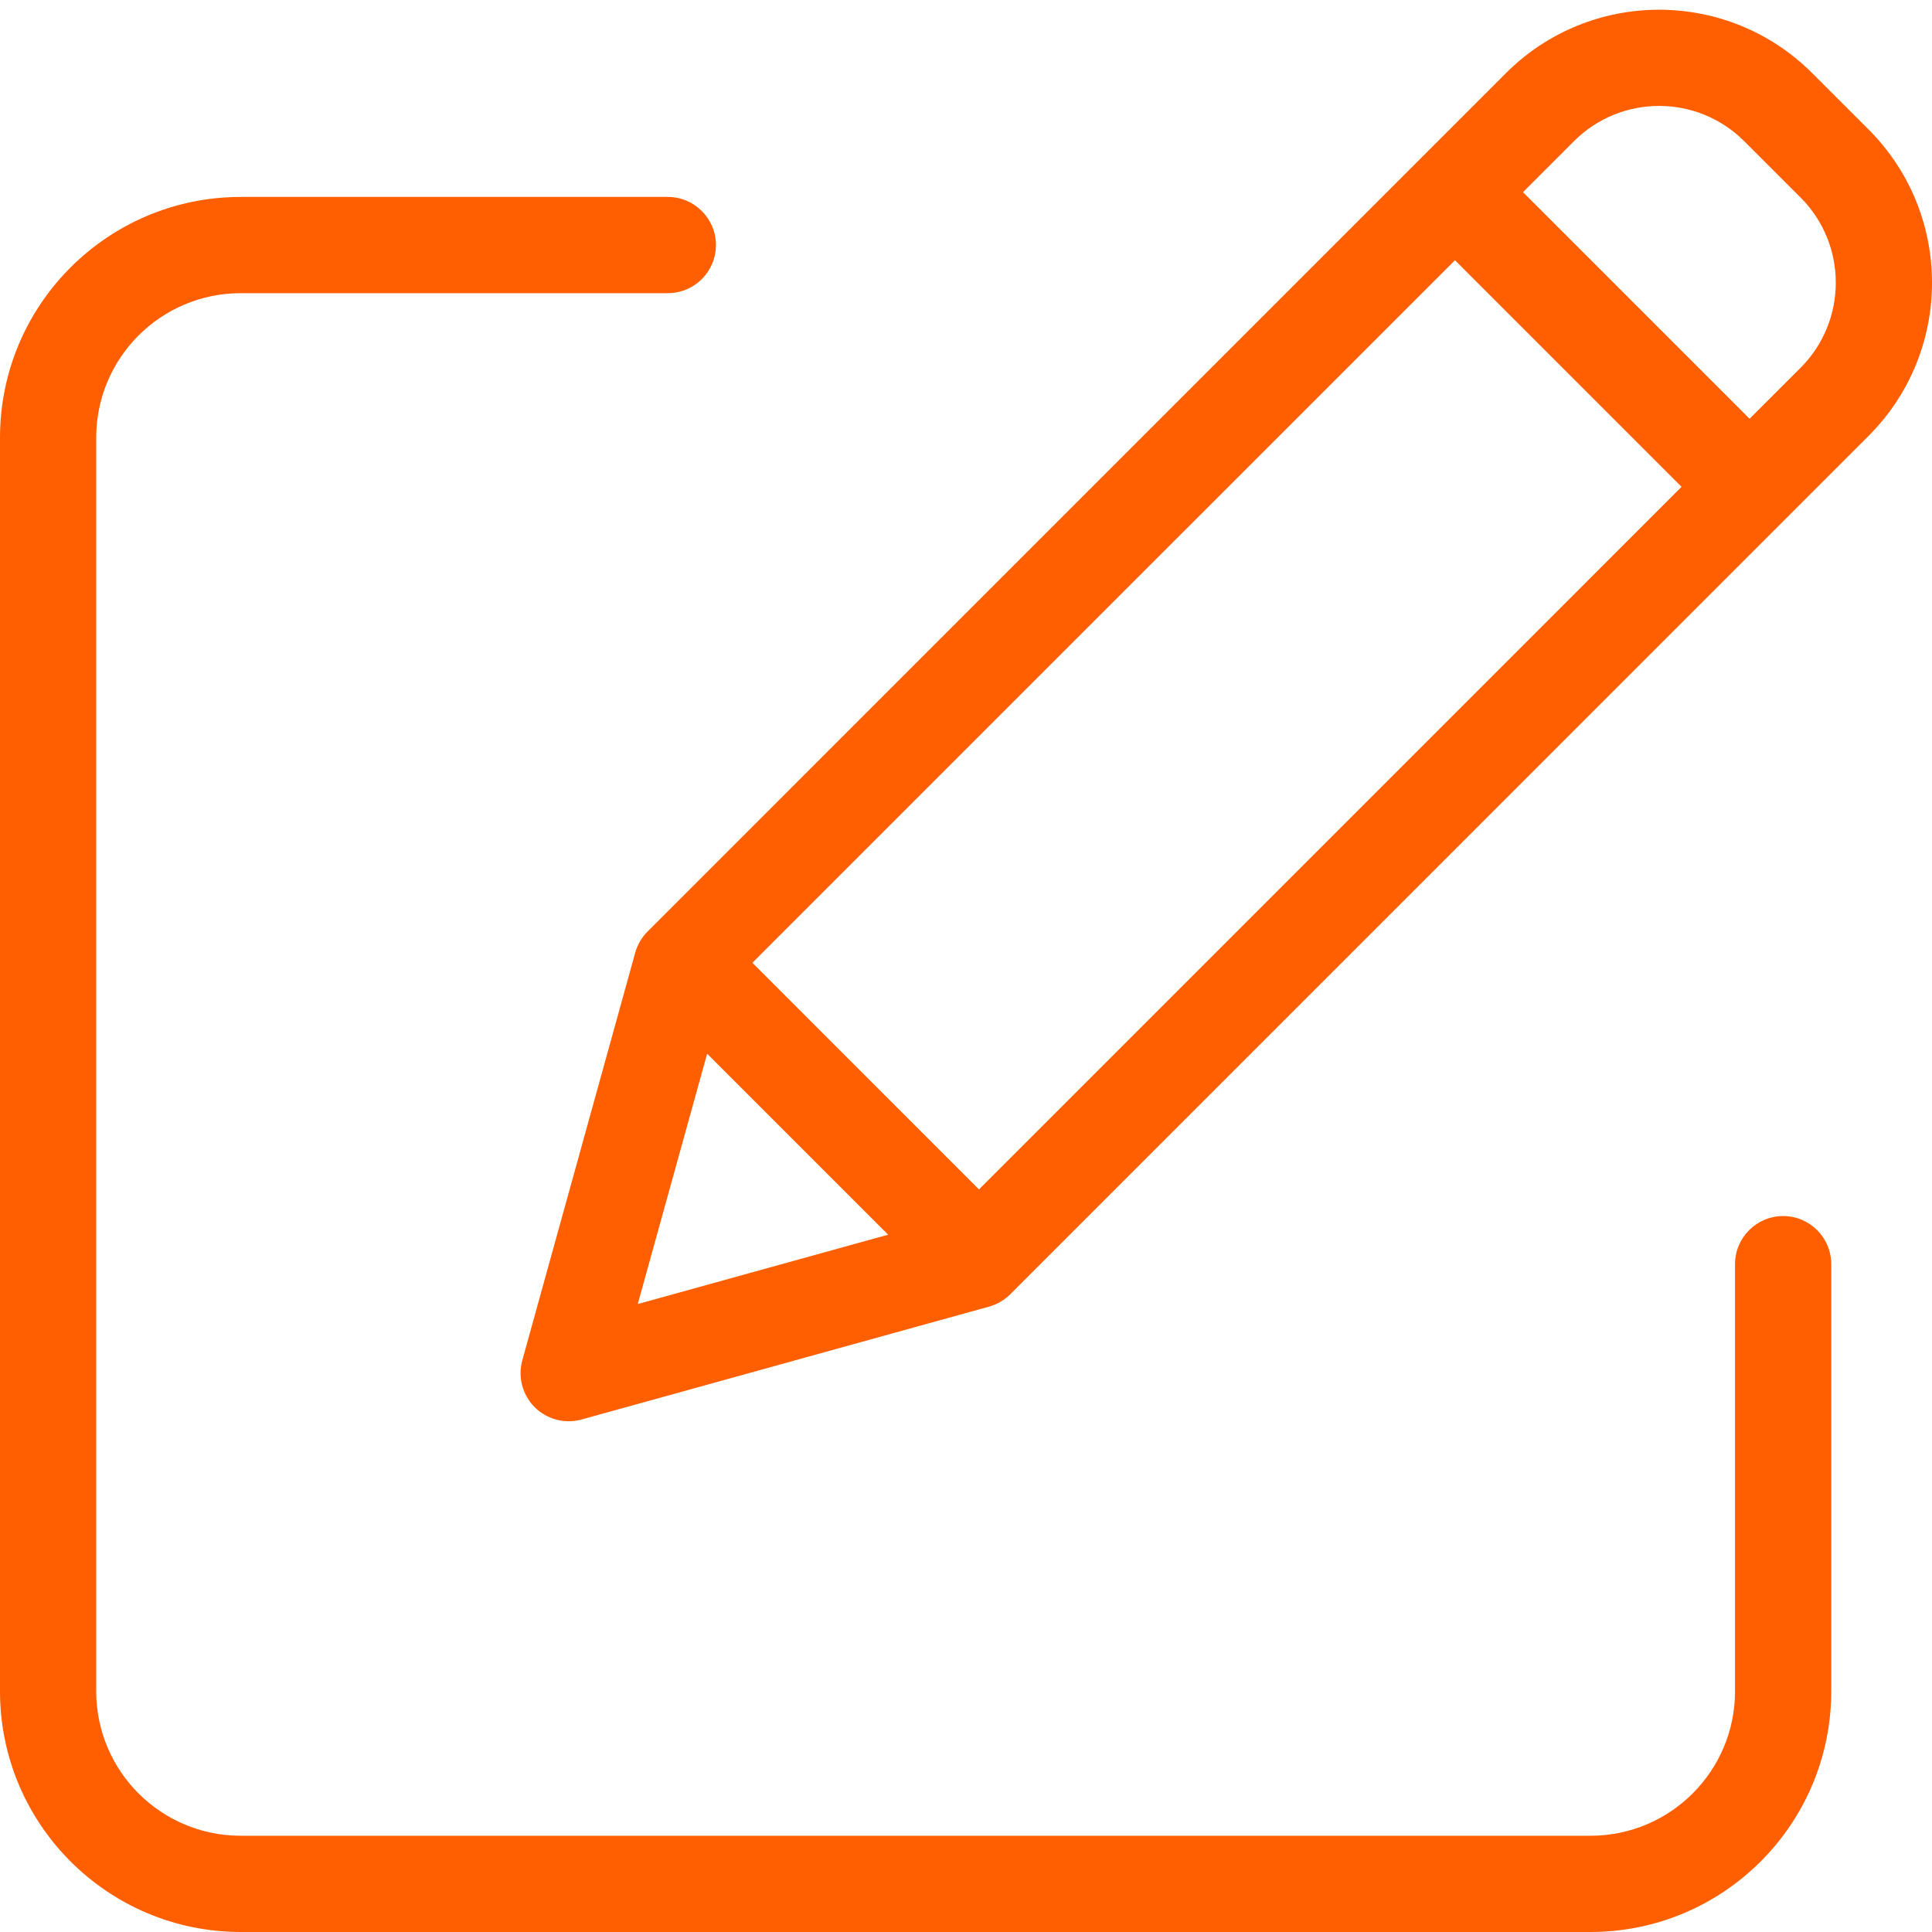
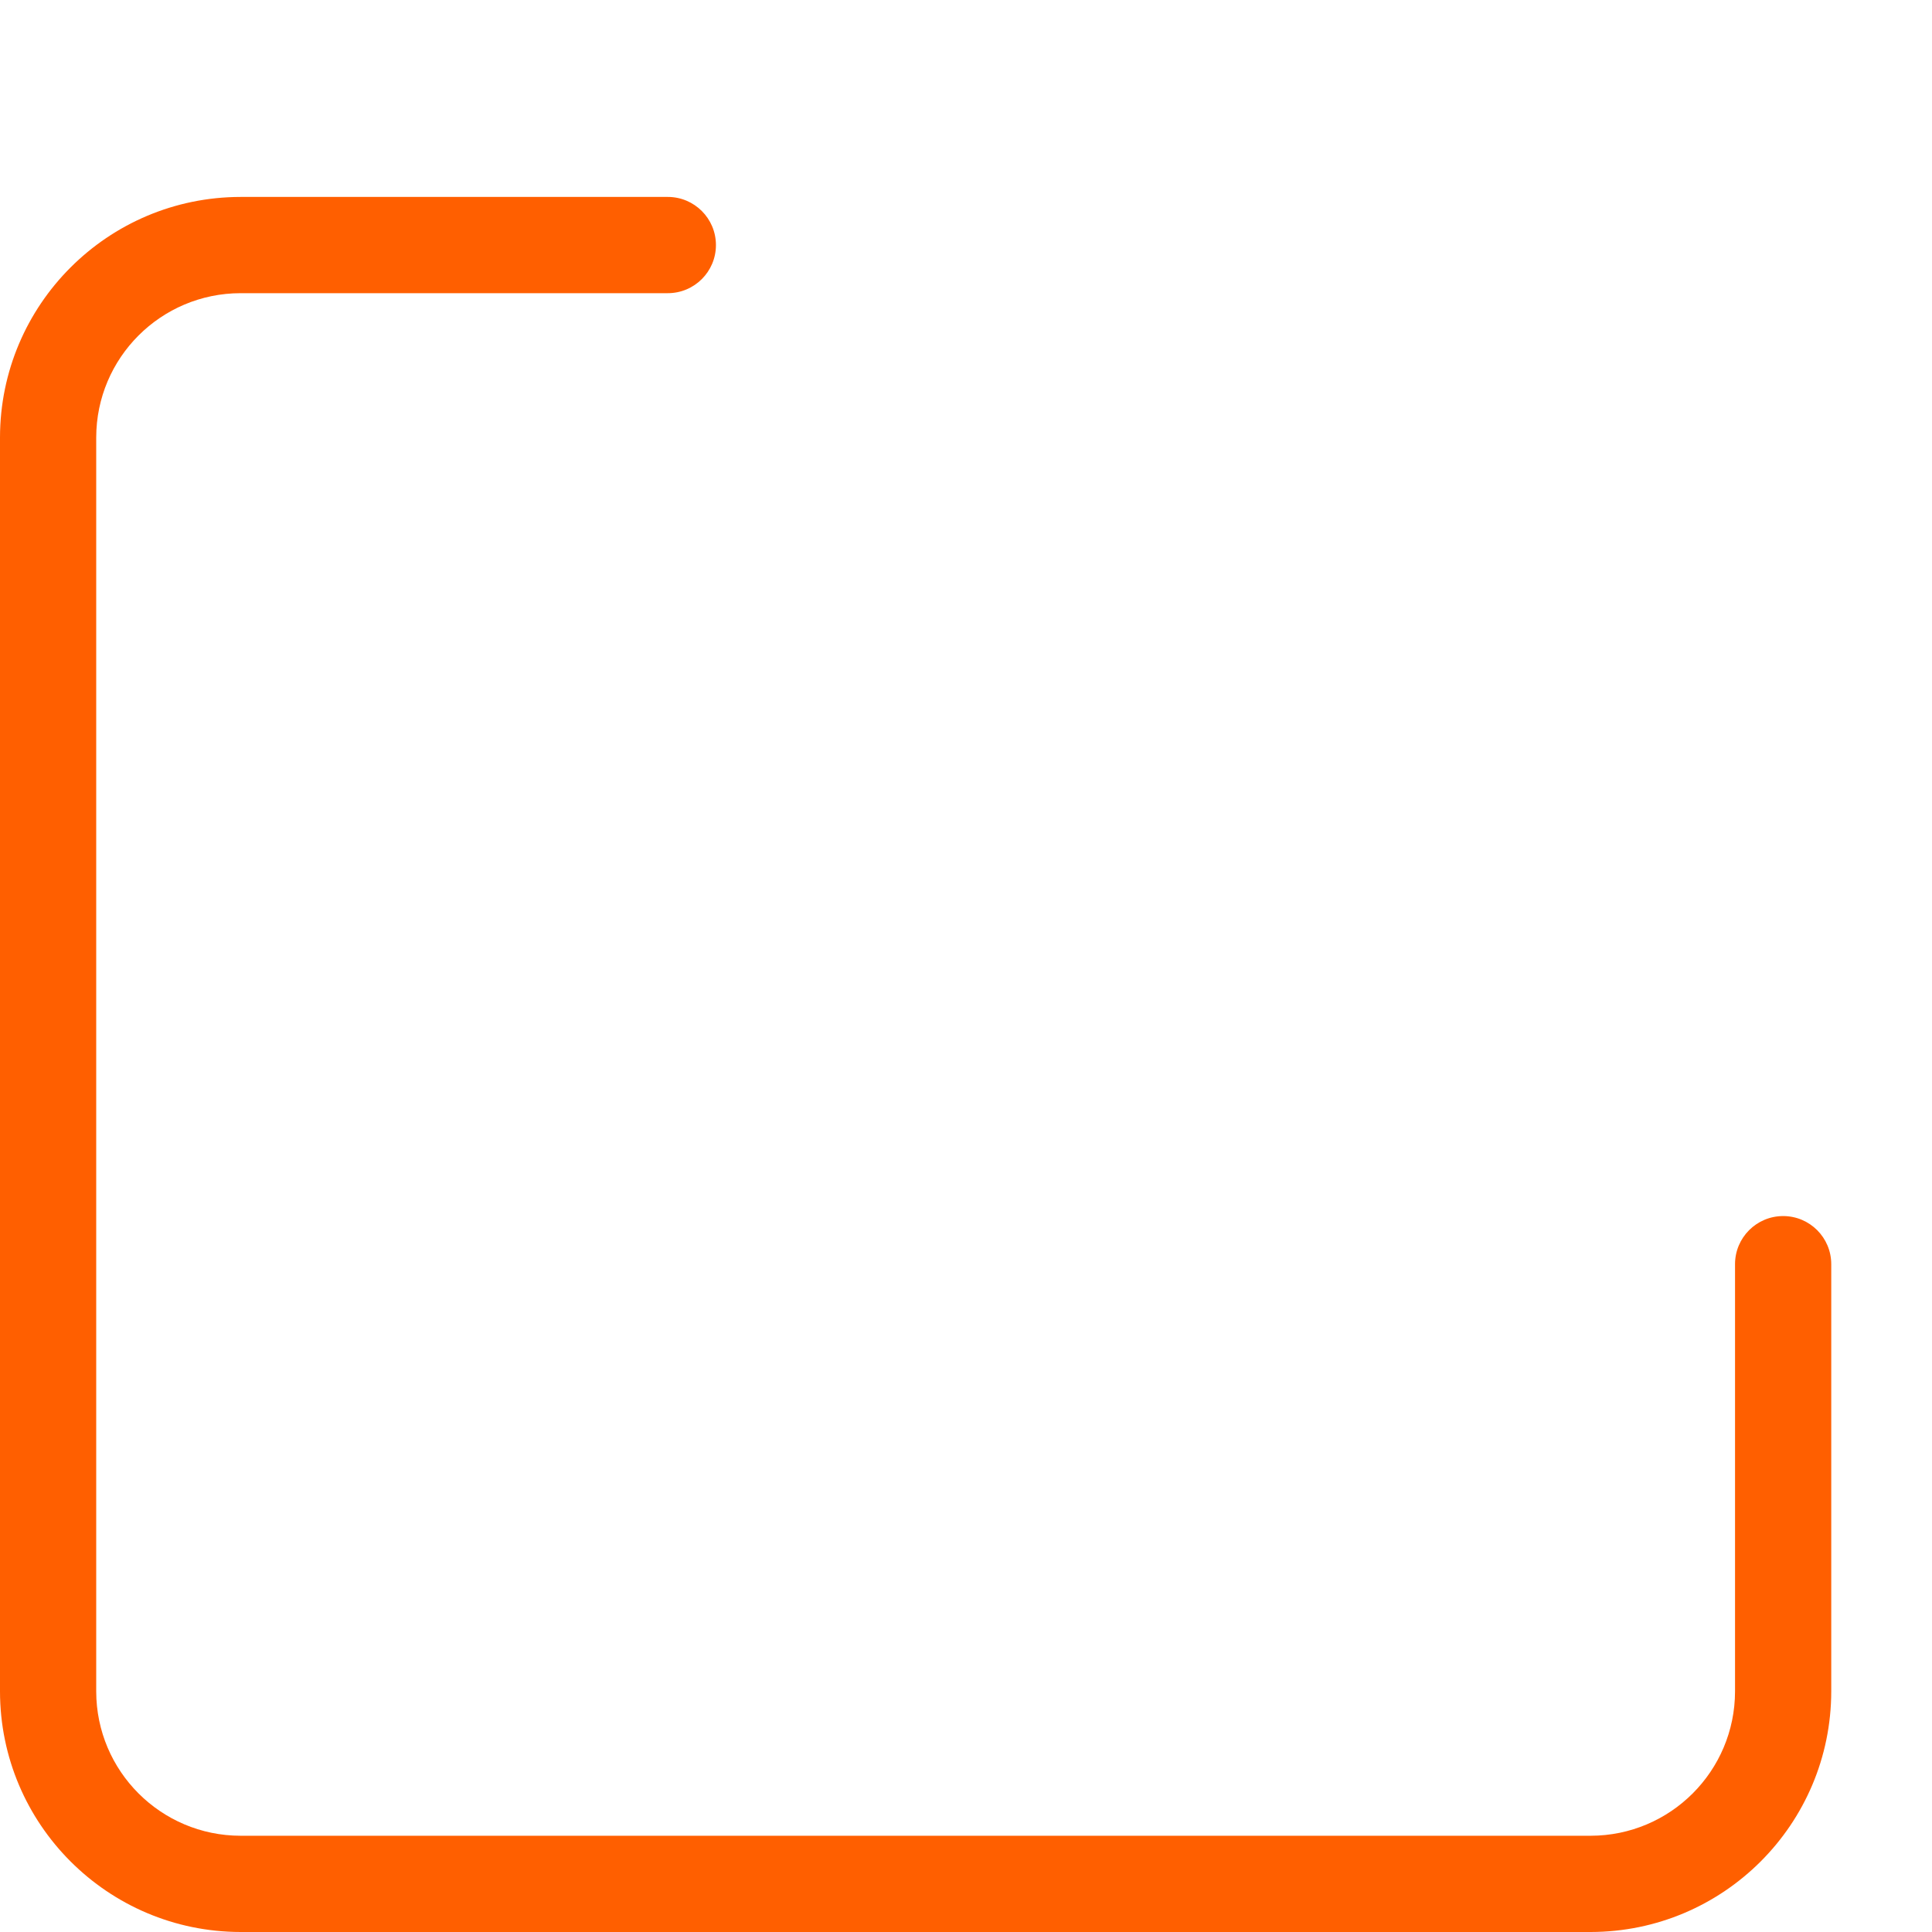
<svg xmlns="http://www.w3.org/2000/svg" version="1.1" id="Layer_1" x="0px" y="0px" width="60px" height="60px" viewBox="0 0 60 60" enable-background="new 0 0 60 60" xml:space="preserve">
  <g>
    <path fill="#FF5F00" d="M55.377,37.766c-0.825,0-1.494,0.669-1.494,1.494v13.268c-0.003,2.475-2.008,4.48-4.484,4.483H7.471   c-2.475-0.003-4.48-2.008-4.483-4.483v-38.94c0.002-2.474,2.007-4.48,4.483-4.483h13.268c0.825,0,1.495-0.669,1.495-1.494   c0-0.825-0.669-1.495-1.495-1.495H7.471C3.347,6.121,0.004,9.463,0,13.587v38.941C0.004,56.652,3.347,59.995,7.471,60H49.4   c4.124-0.005,7.467-3.348,7.471-7.472V39.26C56.871,38.434,56.203,37.766,55.377,37.766z" />
-     <path fill="#FF5F00" d="M56.279,2.271c-2.625-2.625-6.884-2.625-9.51,0L20.11,28.93c-0.182,0.183-0.314,0.41-0.383,0.658   l-3.506,12.656c-0.144,0.52,0.003,1.075,0.383,1.457c0.381,0.379,0.937,0.526,1.456,0.383l12.657-3.506   c0.248-0.069,0.475-0.201,0.658-0.384l26.658-26.66c2.623-2.628,2.623-6.882,0-9.51L56.279,2.271z M23.366,29.9L45.186,8.082   l7.036,7.037l-21.819,21.82L23.366,29.9z M21.961,32.723l5.621,5.621l-7.776,2.154L21.961,32.723z M55.92,11.421l-1.585,1.584   l-7.037-7.037l1.585-1.585c1.459-1.458,3.824-1.458,5.283,0l1.755,1.754C57.376,7.598,57.376,9.961,55.92,11.421z" />
  </g>
</svg>